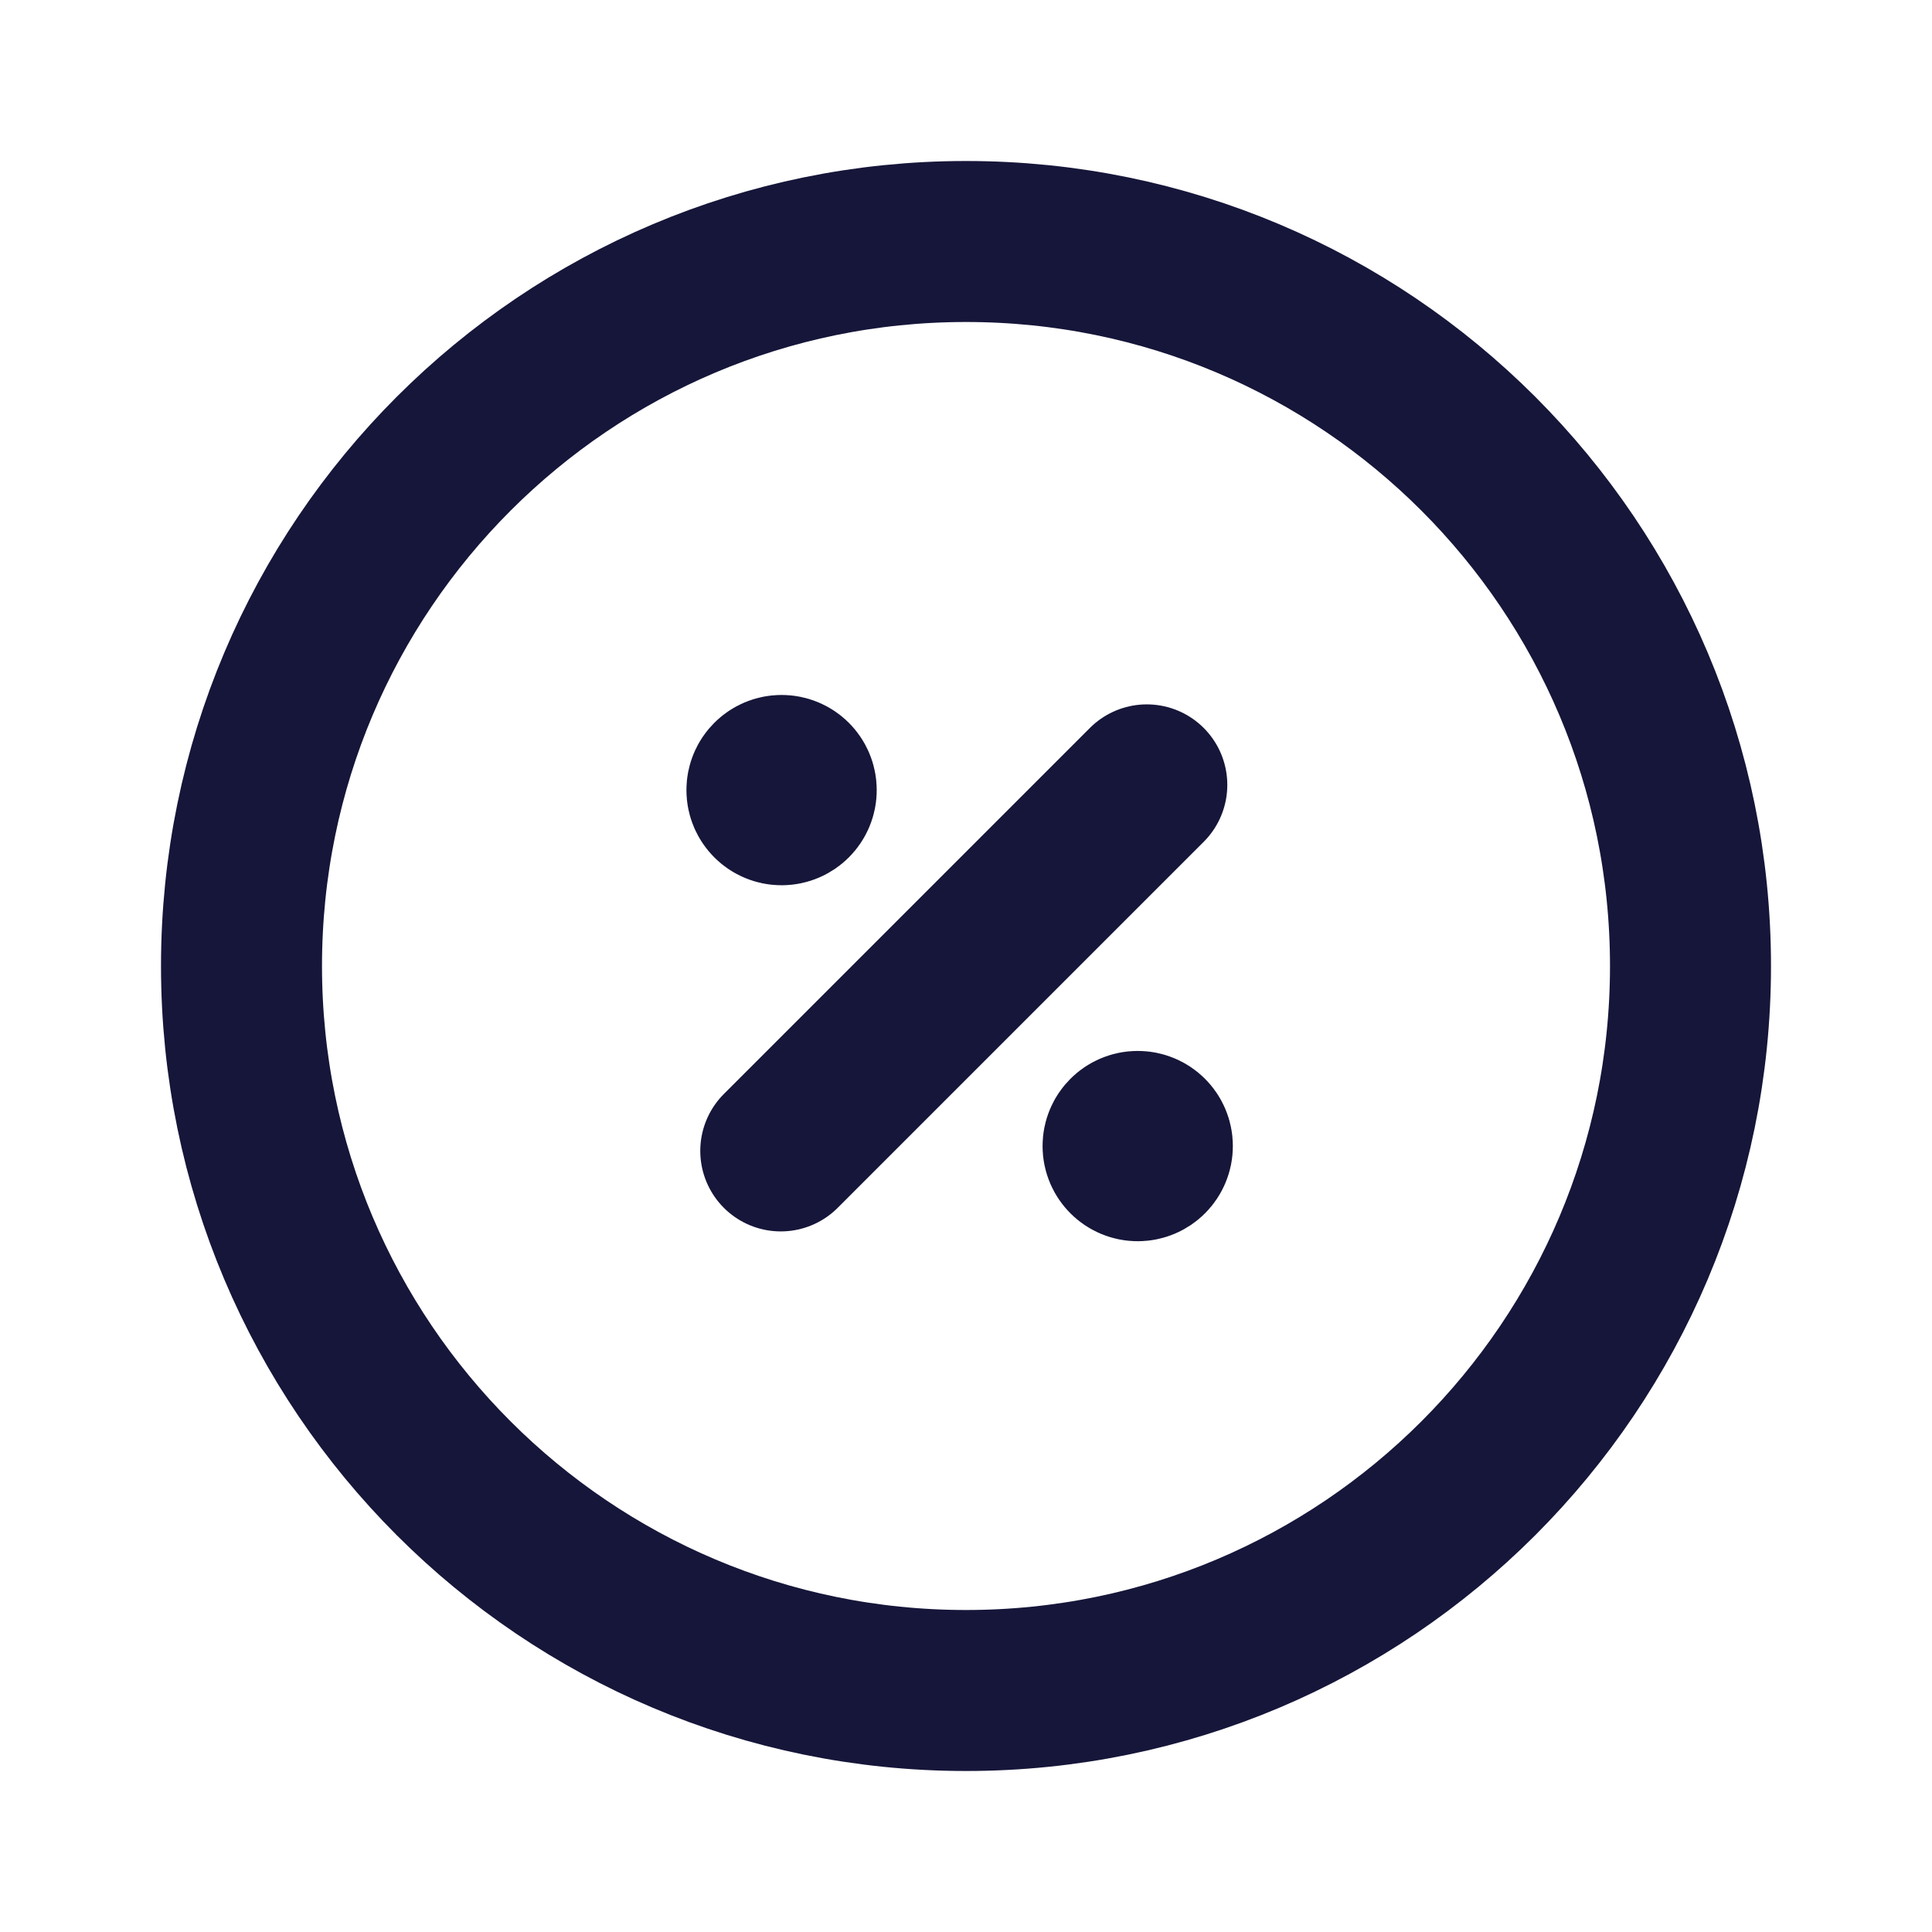
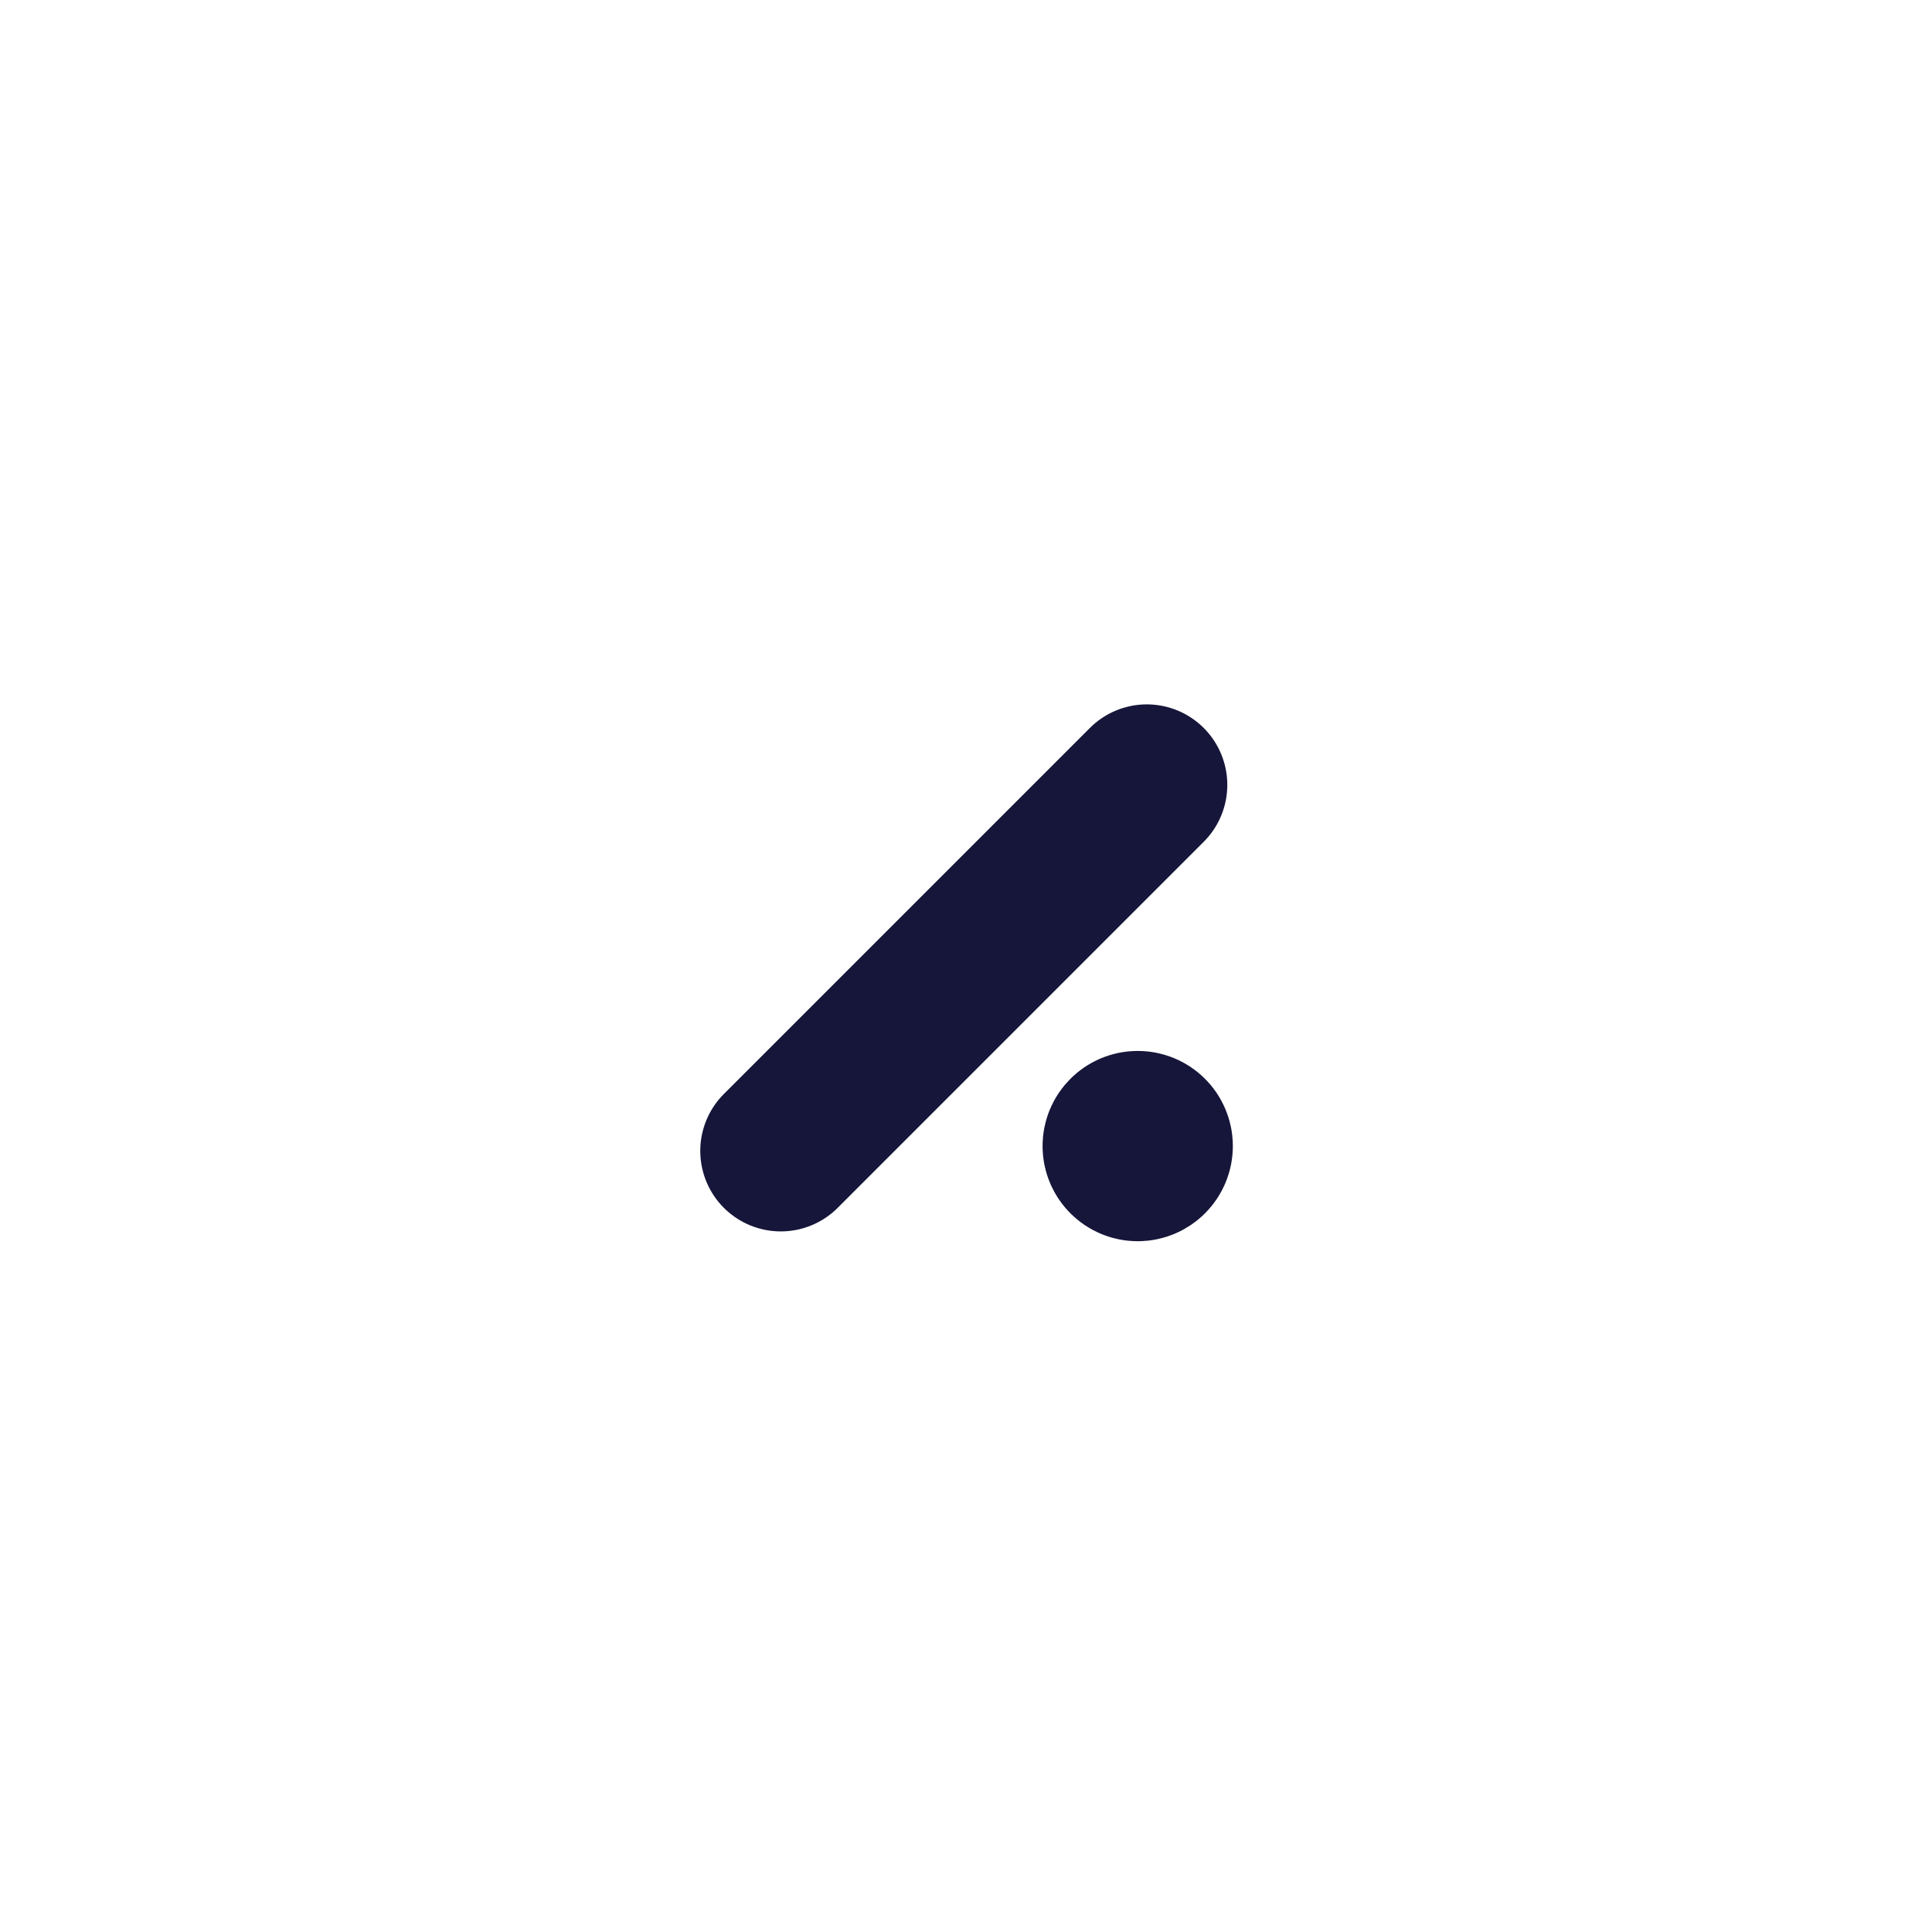
<svg xmlns="http://www.w3.org/2000/svg" width="16px" height="16px" viewBox="0 0 24 24" fill="none">
-   <path fill-rule="evenodd" clip-rule="evenodd" d="M12 3C16.971 3 21 7.029 21 12C21 16.971 16.971 21 12 21C7.029 21 3 16.971 3 12C3 7.029 7.029 3 12 3Z" stroke="#16163a" stroke-width="2" stroke-linecap="round" stroke-linejoin="round" />
  <path d="M9.699 14.297L14.246 9.75" stroke="#16163a" stroke-width="2" stroke-linecap="round" stroke-linejoin="round" />
  <path d="M14.134 14.227V14.272M14.315 14.237C14.315 14.337 14.234 14.419 14.133 14.419C14.033 14.419 13.951 14.337 13.951 14.237C13.951 14.136 14.033 14.055 14.133 14.055C14.234 14.055 14.315 14.136 14.315 14.237Z" stroke="#16163a" stroke-width="2" stroke-linecap="round" stroke-linejoin="round" />
-   <path d="M9.71 9.805V9.85M9.891 9.815C9.891 9.915 9.81 9.997 9.709 9.997C9.609 9.997 9.527 9.915 9.527 9.815C9.527 9.714 9.609 9.633 9.709 9.633C9.81 9.633 9.891 9.714 9.891 9.815Z" stroke="#16163a" stroke-width="2" stroke-linecap="round" stroke-linejoin="round" />
</svg>